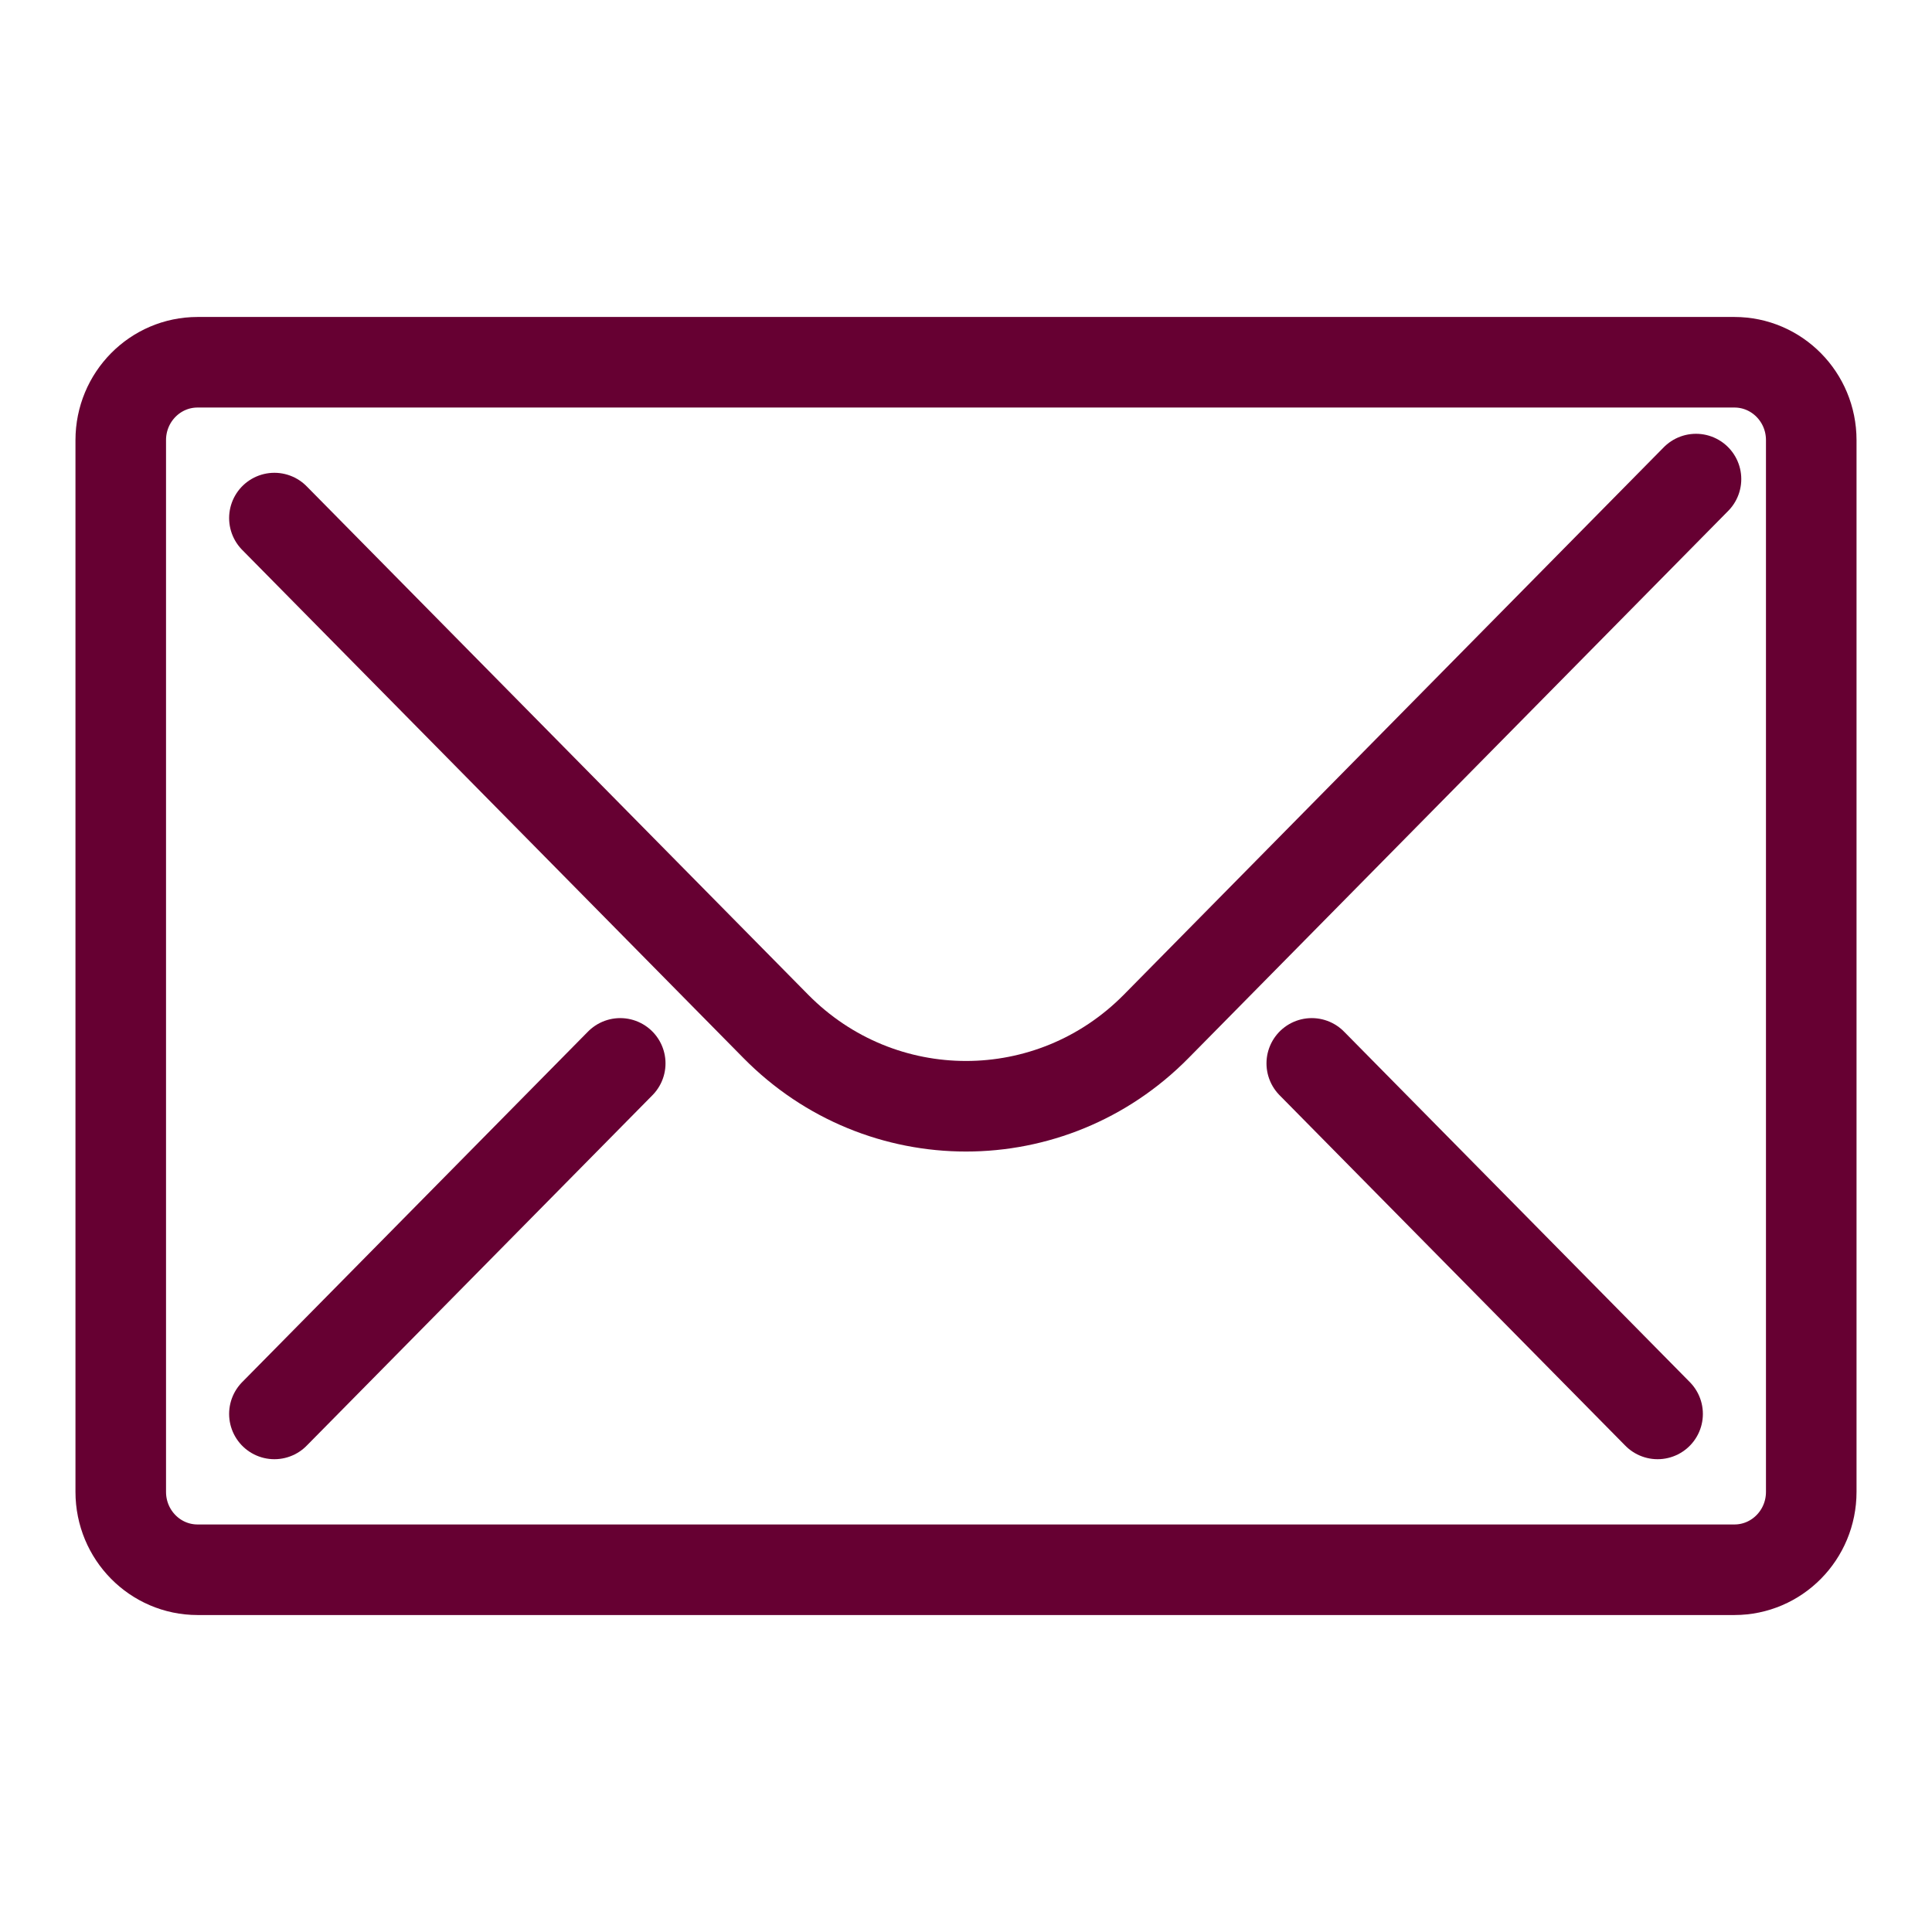
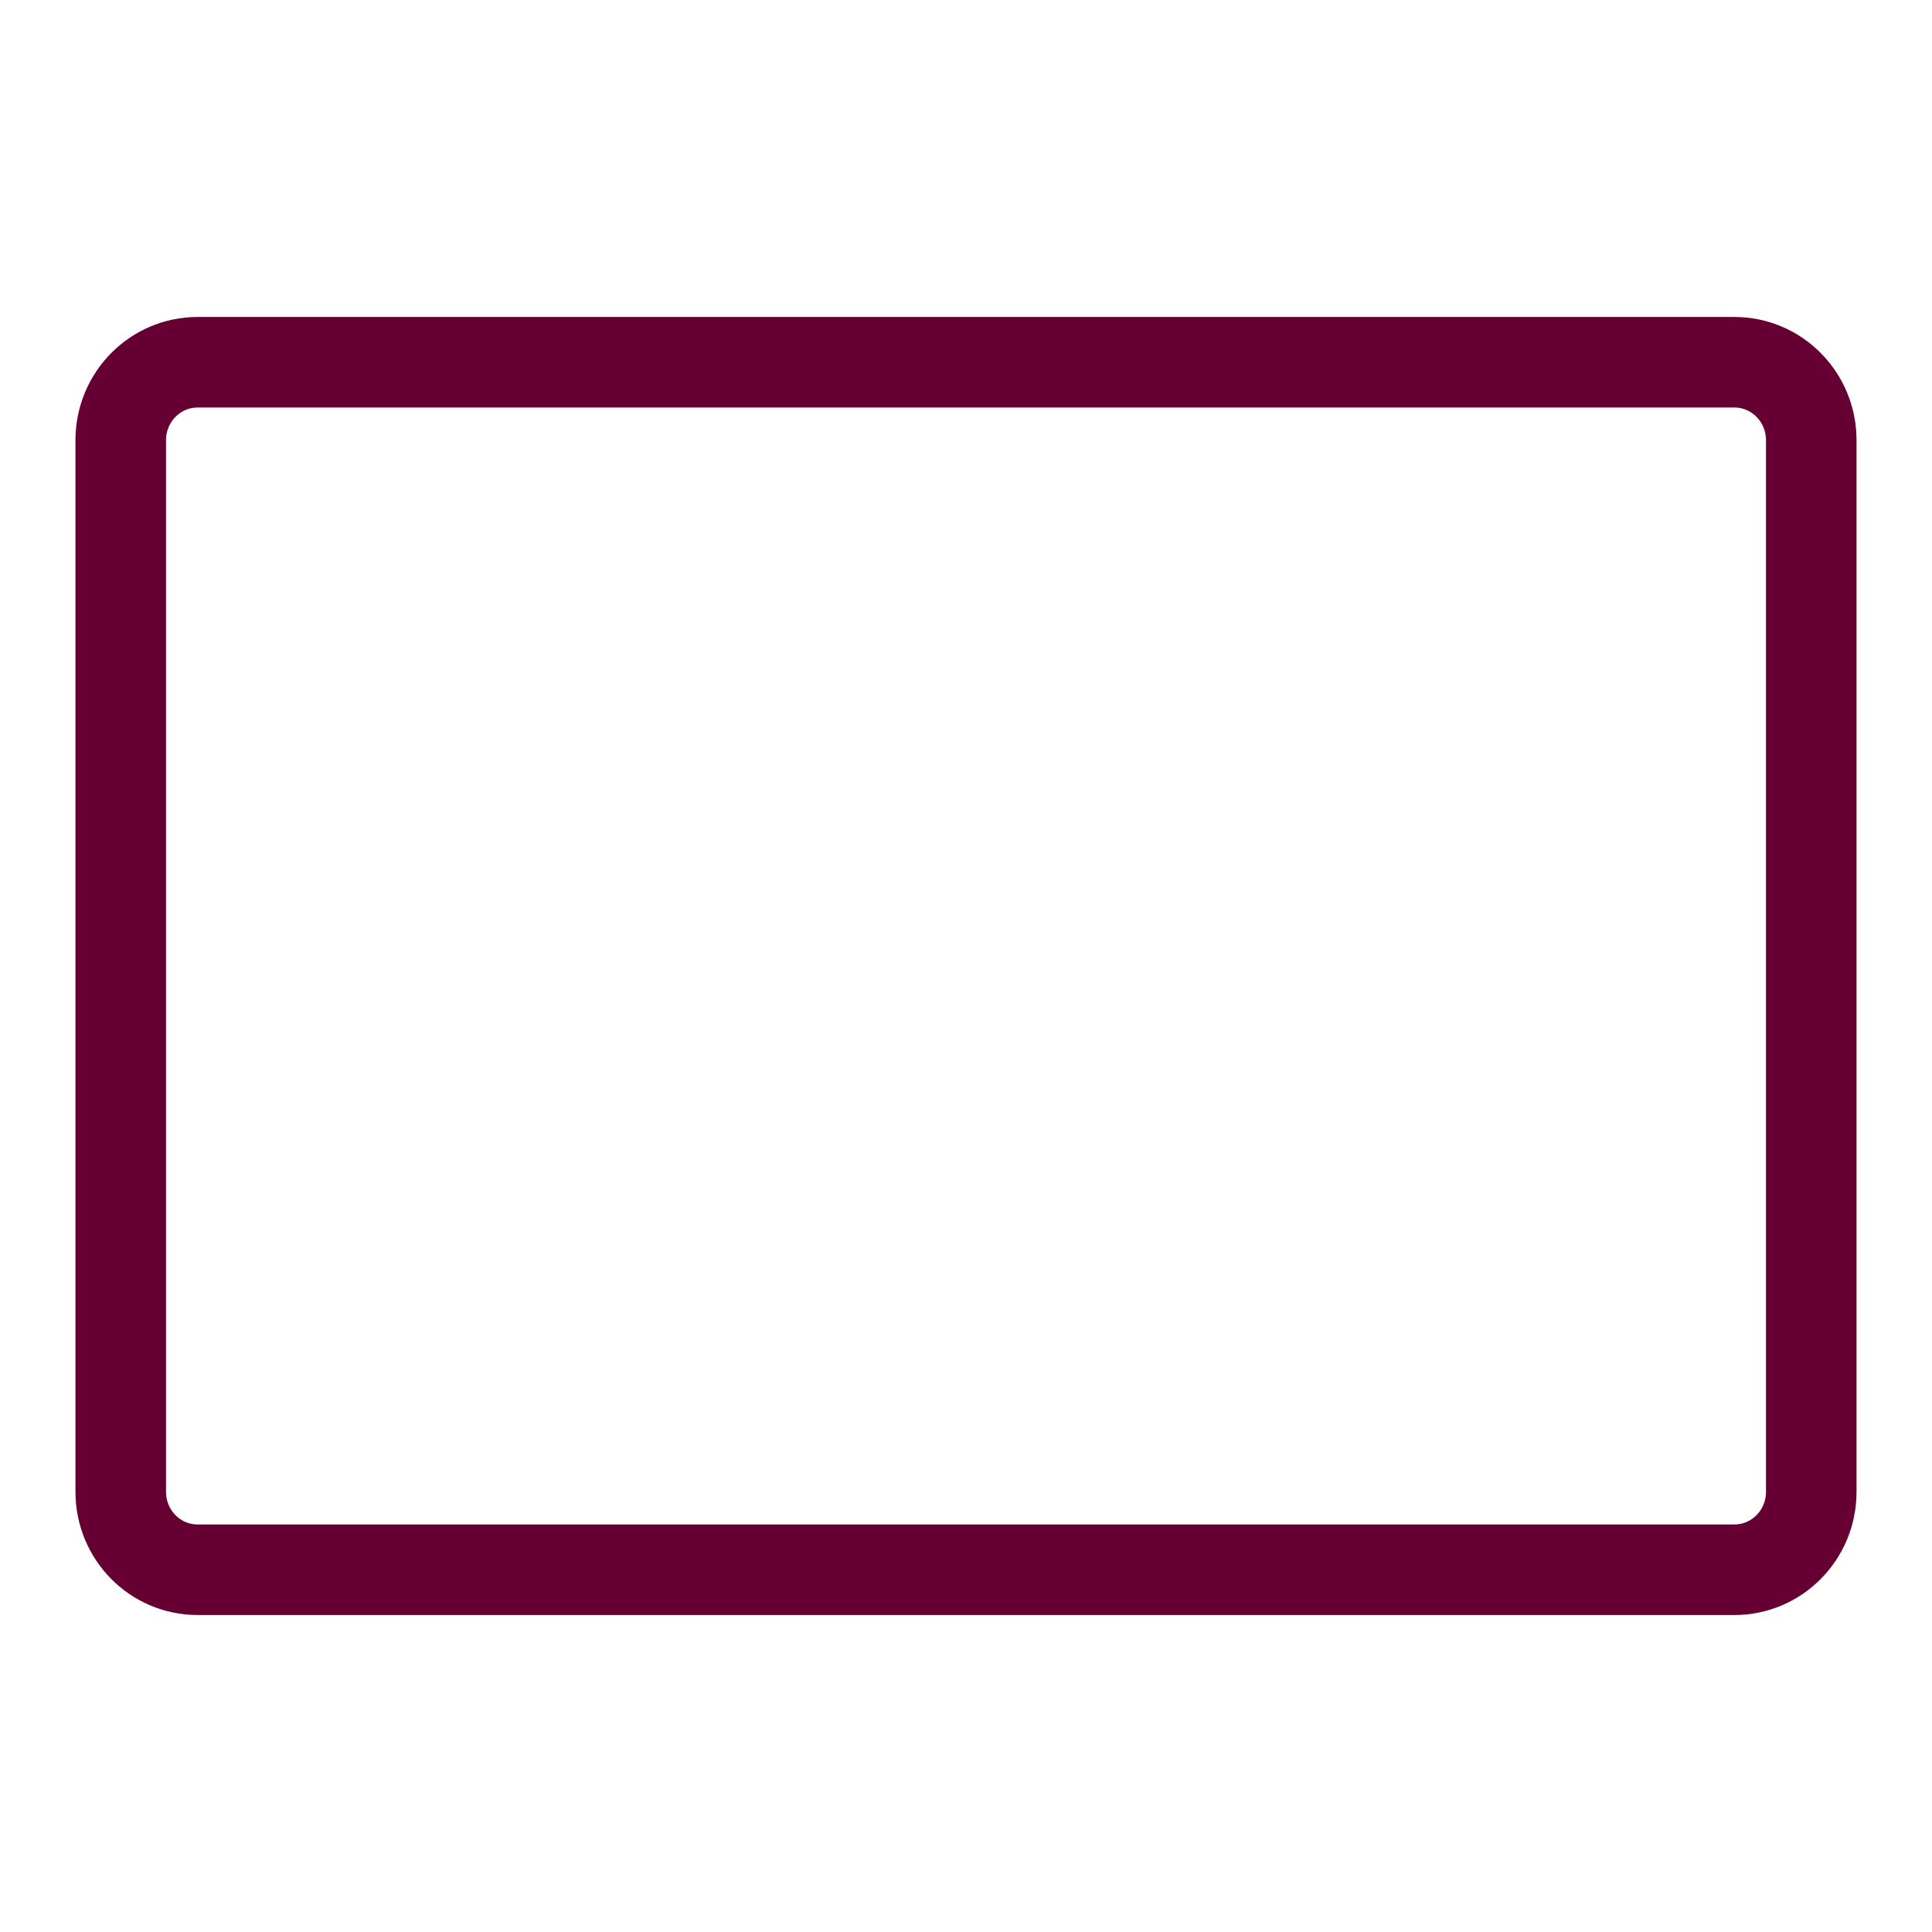
<svg xmlns="http://www.w3.org/2000/svg" width="32px" height="32px" viewBox="0 0 32 32" version="1.1">
  <title>Artboard</title>
  <desc>Created with Sketch.</desc>
  <defs />
  <g id="Artboard" stroke="none" stroke-width="1" fill="none" fill-rule="evenodd">
    <g id="icon" transform="translate(2, 6)" stroke="#660032" stroke-width="1.5">
      <path d="M28,18.71 C28,19.423 27.43,20 26.727,20 L1.273,20 C0.57,20 0,19.423 0,18.71 L0,1.29 C0,0.577 0.57,0 1.273,0 L26.727,0 C27.43,0 28,0.577 28,1.29 L28,18.71 Z" id="Stroke-1" />
-       <path d="M26.091,1.935 L17.15,11 C15.41,12.764 12.59,12.764 10.85,11 L2.545,2.581" id="Stroke-3" stroke-linecap="round" />
-       <path d="M2.545,17.419 L8.273,11.613" id="Stroke-5" stroke-linecap="round" />
-       <path d="M25.455,17.419 L19.727,11.613" id="Stroke-7" stroke-linecap="round" />
    </g>
  </g>
</svg>